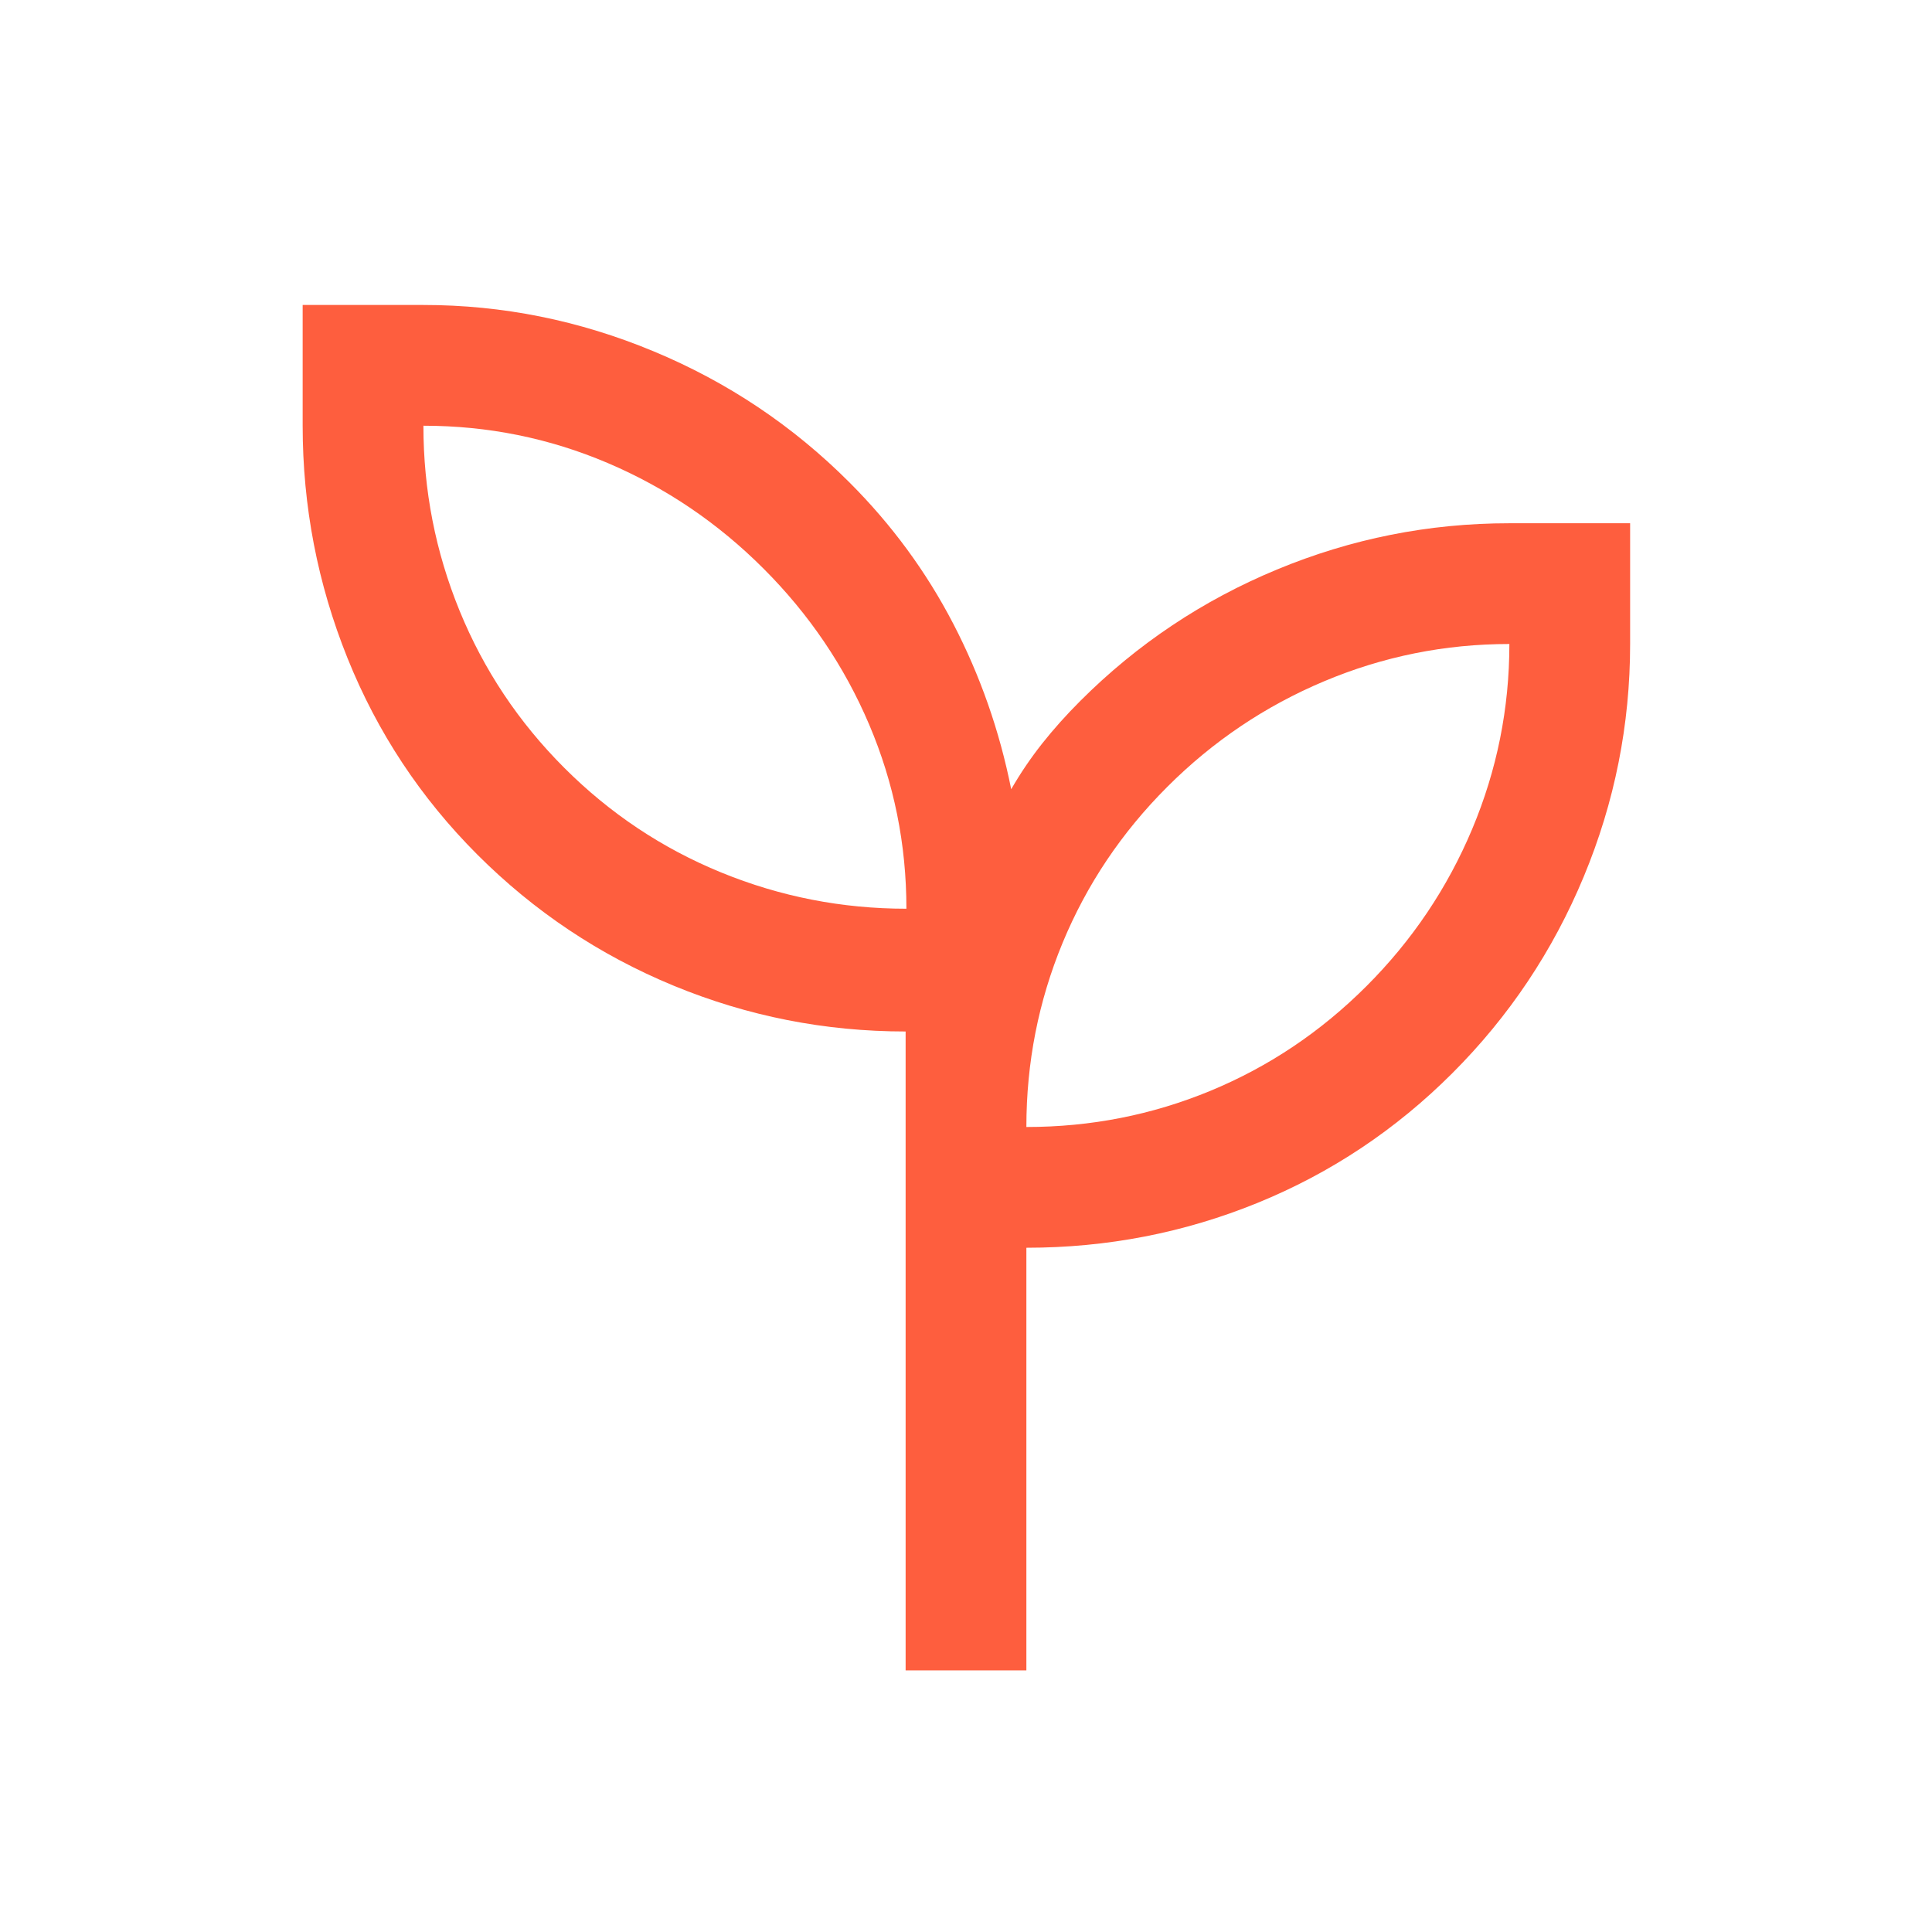
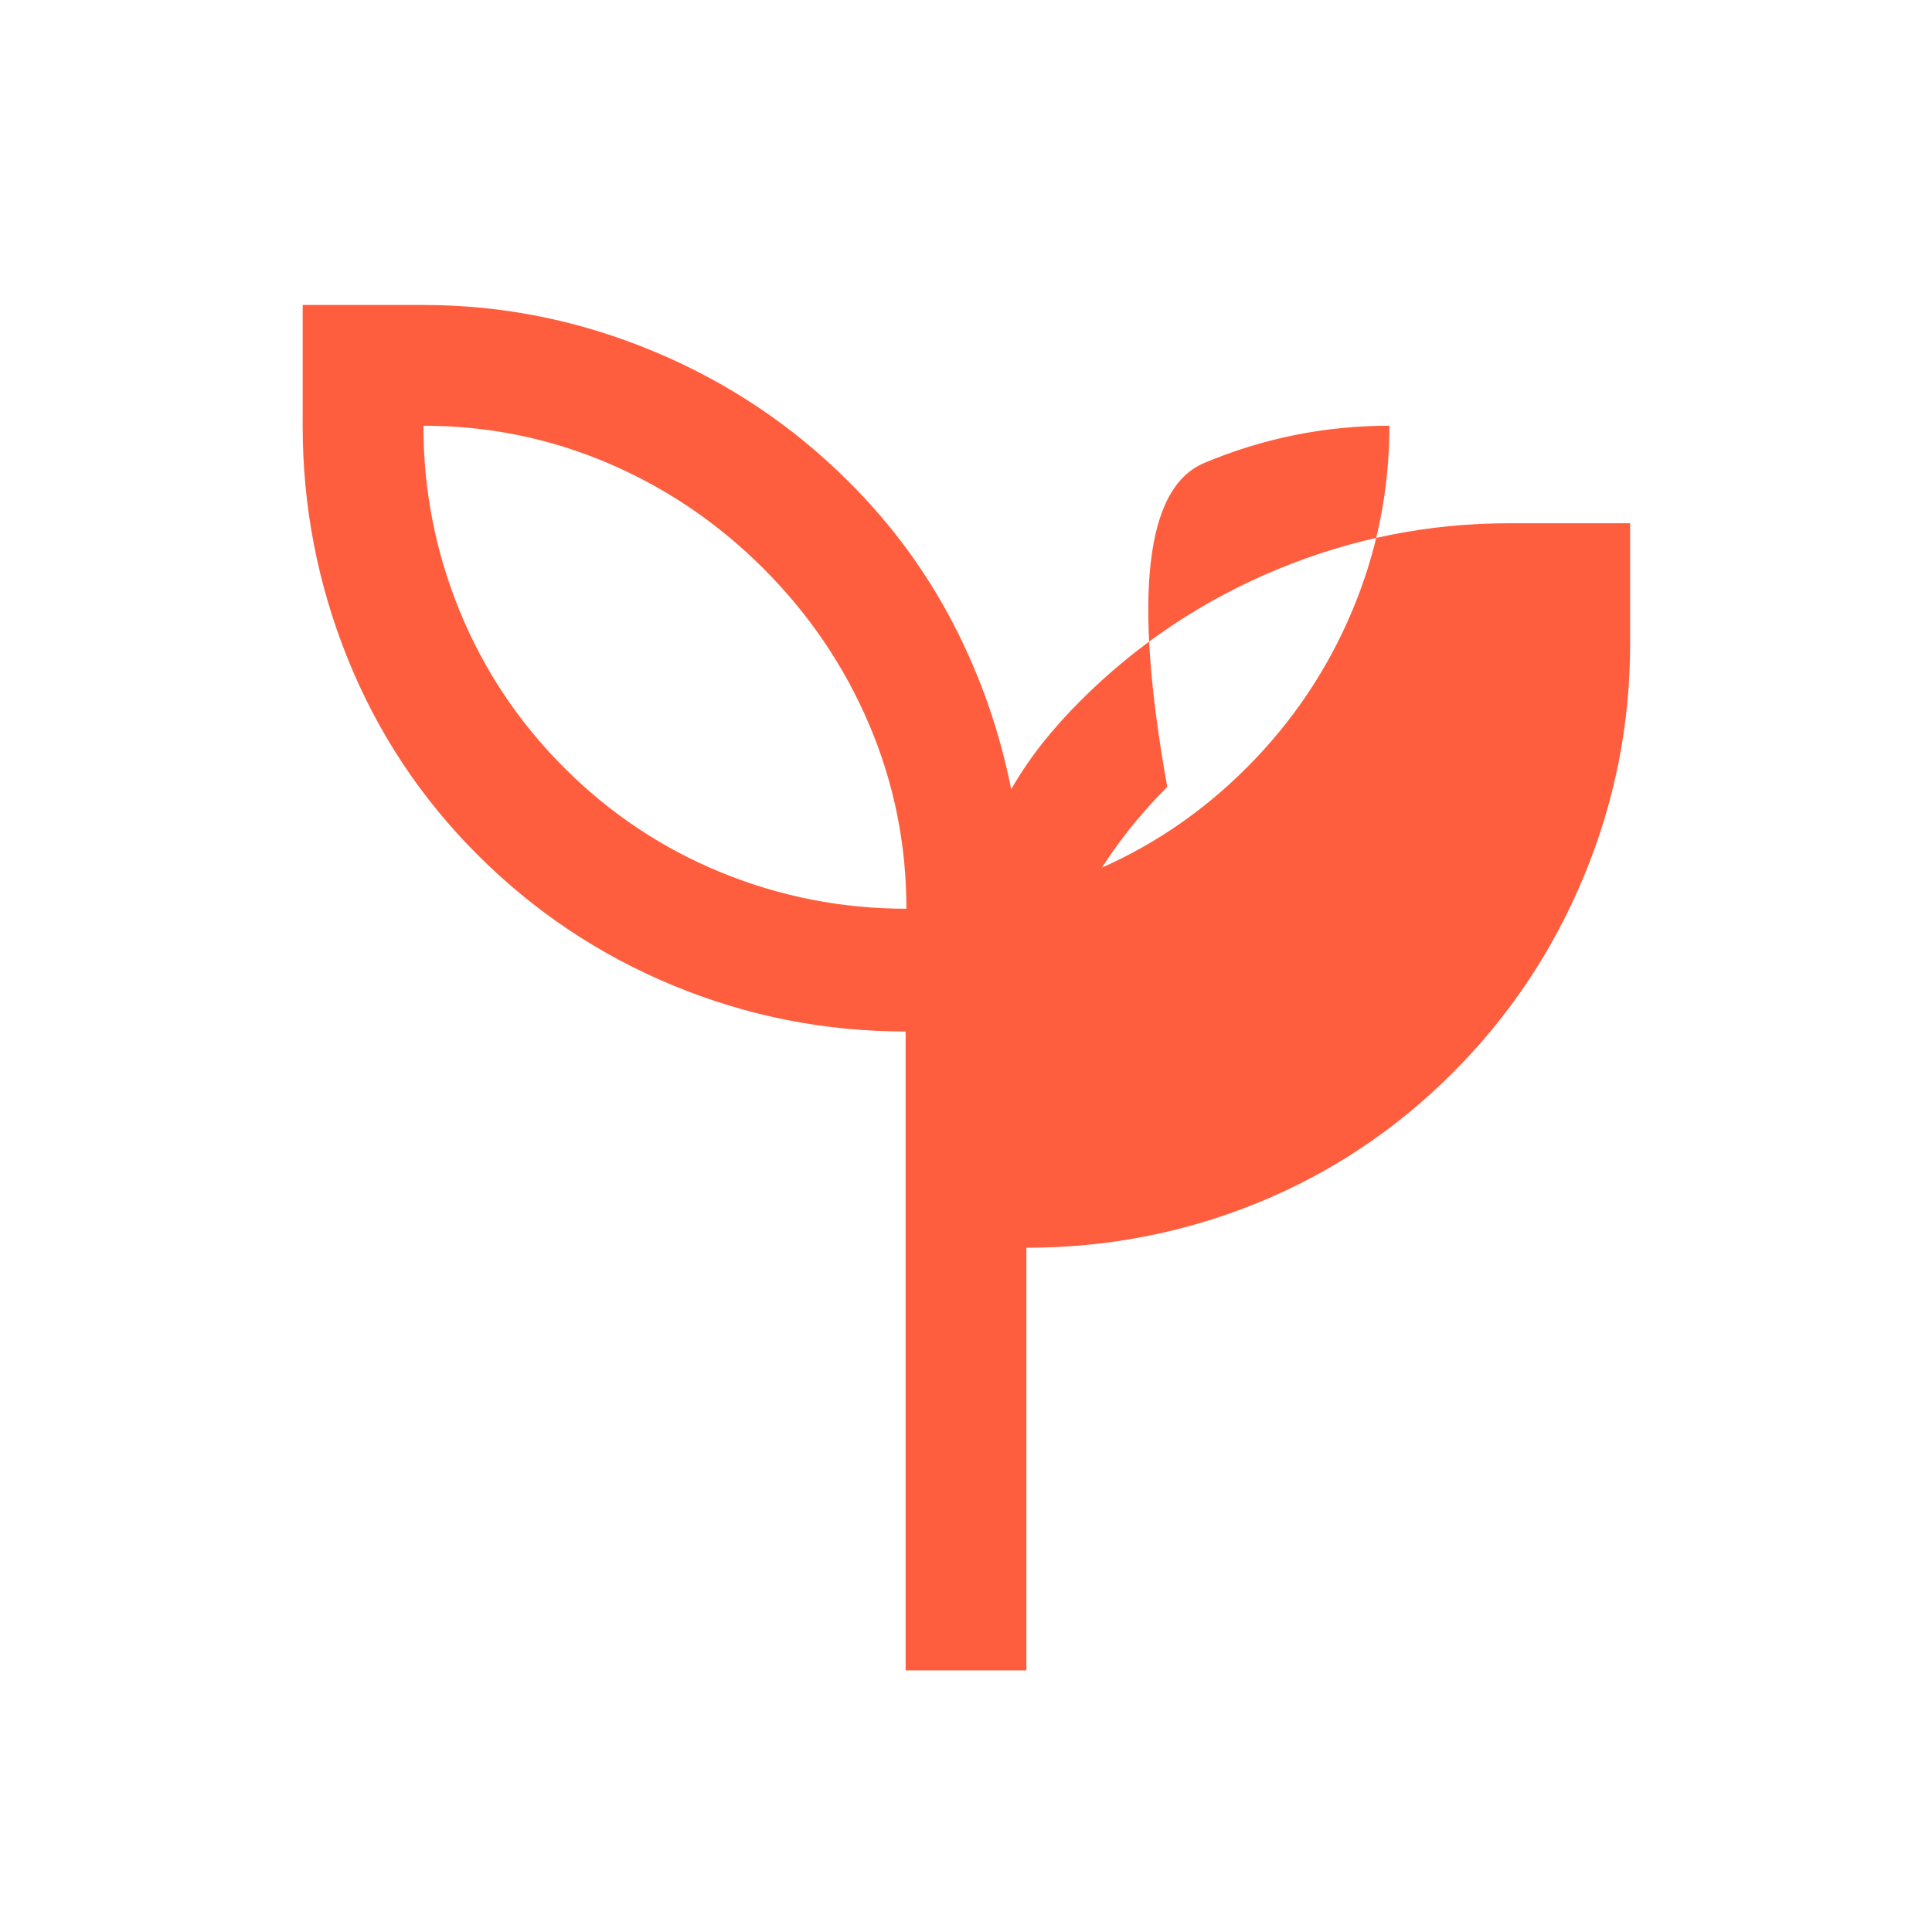
<svg xmlns="http://www.w3.org/2000/svg" height="24px" viewBox="0 -960 960 960" width="24px" fill="#FE5E3E">
-   <path d="M450-130v-317.46q-60.15 0-115.31-22.77-55.15-22.77-97.46-65.08-42.3-42.31-64.57-97.69-22.27-55.38-22.27-115.46v-60h60q59.03 0 114.31 23 55.29 22.99 97.45 65.23 31.39 31.39 51.5 70.12 20.12 38.73 28.81 82.27 6.92-12 15.42-22.74 8.5-10.73 18.97-21.19Q579.1-654.01 634.5-677q55.4-23 115.5-23h60v60q0 60.11-23.01 115.52t-65.27 97.68q-42.26 42.26-96.91 64.53Q570.15-340 510-340v210h-60Zm.39-378.46q0-48-18.5-91.5t-52.5-77.5q-34-34-77.5-52.5t-91.5-18.5q0 48 18 92t52 78q34 34 78 52t92 18ZM510-400q48 0 91.5-18t77.5-52q34-34 52.5-78t18.5-92q-48 0-92 18.5T580-569q-34 34-52 77.5T510-400Zm0 0Zm-59.61-108.46Z" />
+   <path d="M450-130v-317.46q-60.15 0-115.31-22.77-55.15-22.77-97.46-65.08-42.3-42.31-64.57-97.69-22.27-55.38-22.27-115.46v-60h60q59.03 0 114.31 23 55.29 22.99 97.45 65.23 31.39 31.39 51.5 70.12 20.12 38.73 28.81 82.27 6.92-12 15.42-22.74 8.5-10.73 18.97-21.19Q579.1-654.01 634.5-677q55.4-23 115.5-23h60v60q0 60.11-23.01 115.52t-65.27 97.68q-42.26 42.26-96.91 64.53Q570.15-340 510-340v210h-60Zm.39-378.46q0-48-18.5-91.5t-52.5-77.5q-34-34-77.5-52.5t-91.5-18.5q0 48 18 92t52 78q34 34 78 52t92 18Zq48 0 91.5-18t77.5-52q34-34 52.5-78t18.5-92q-48 0-92 18.5T580-569q-34 34-52 77.5T510-400Zm0 0Zm-59.61-108.46Z" />
</svg>